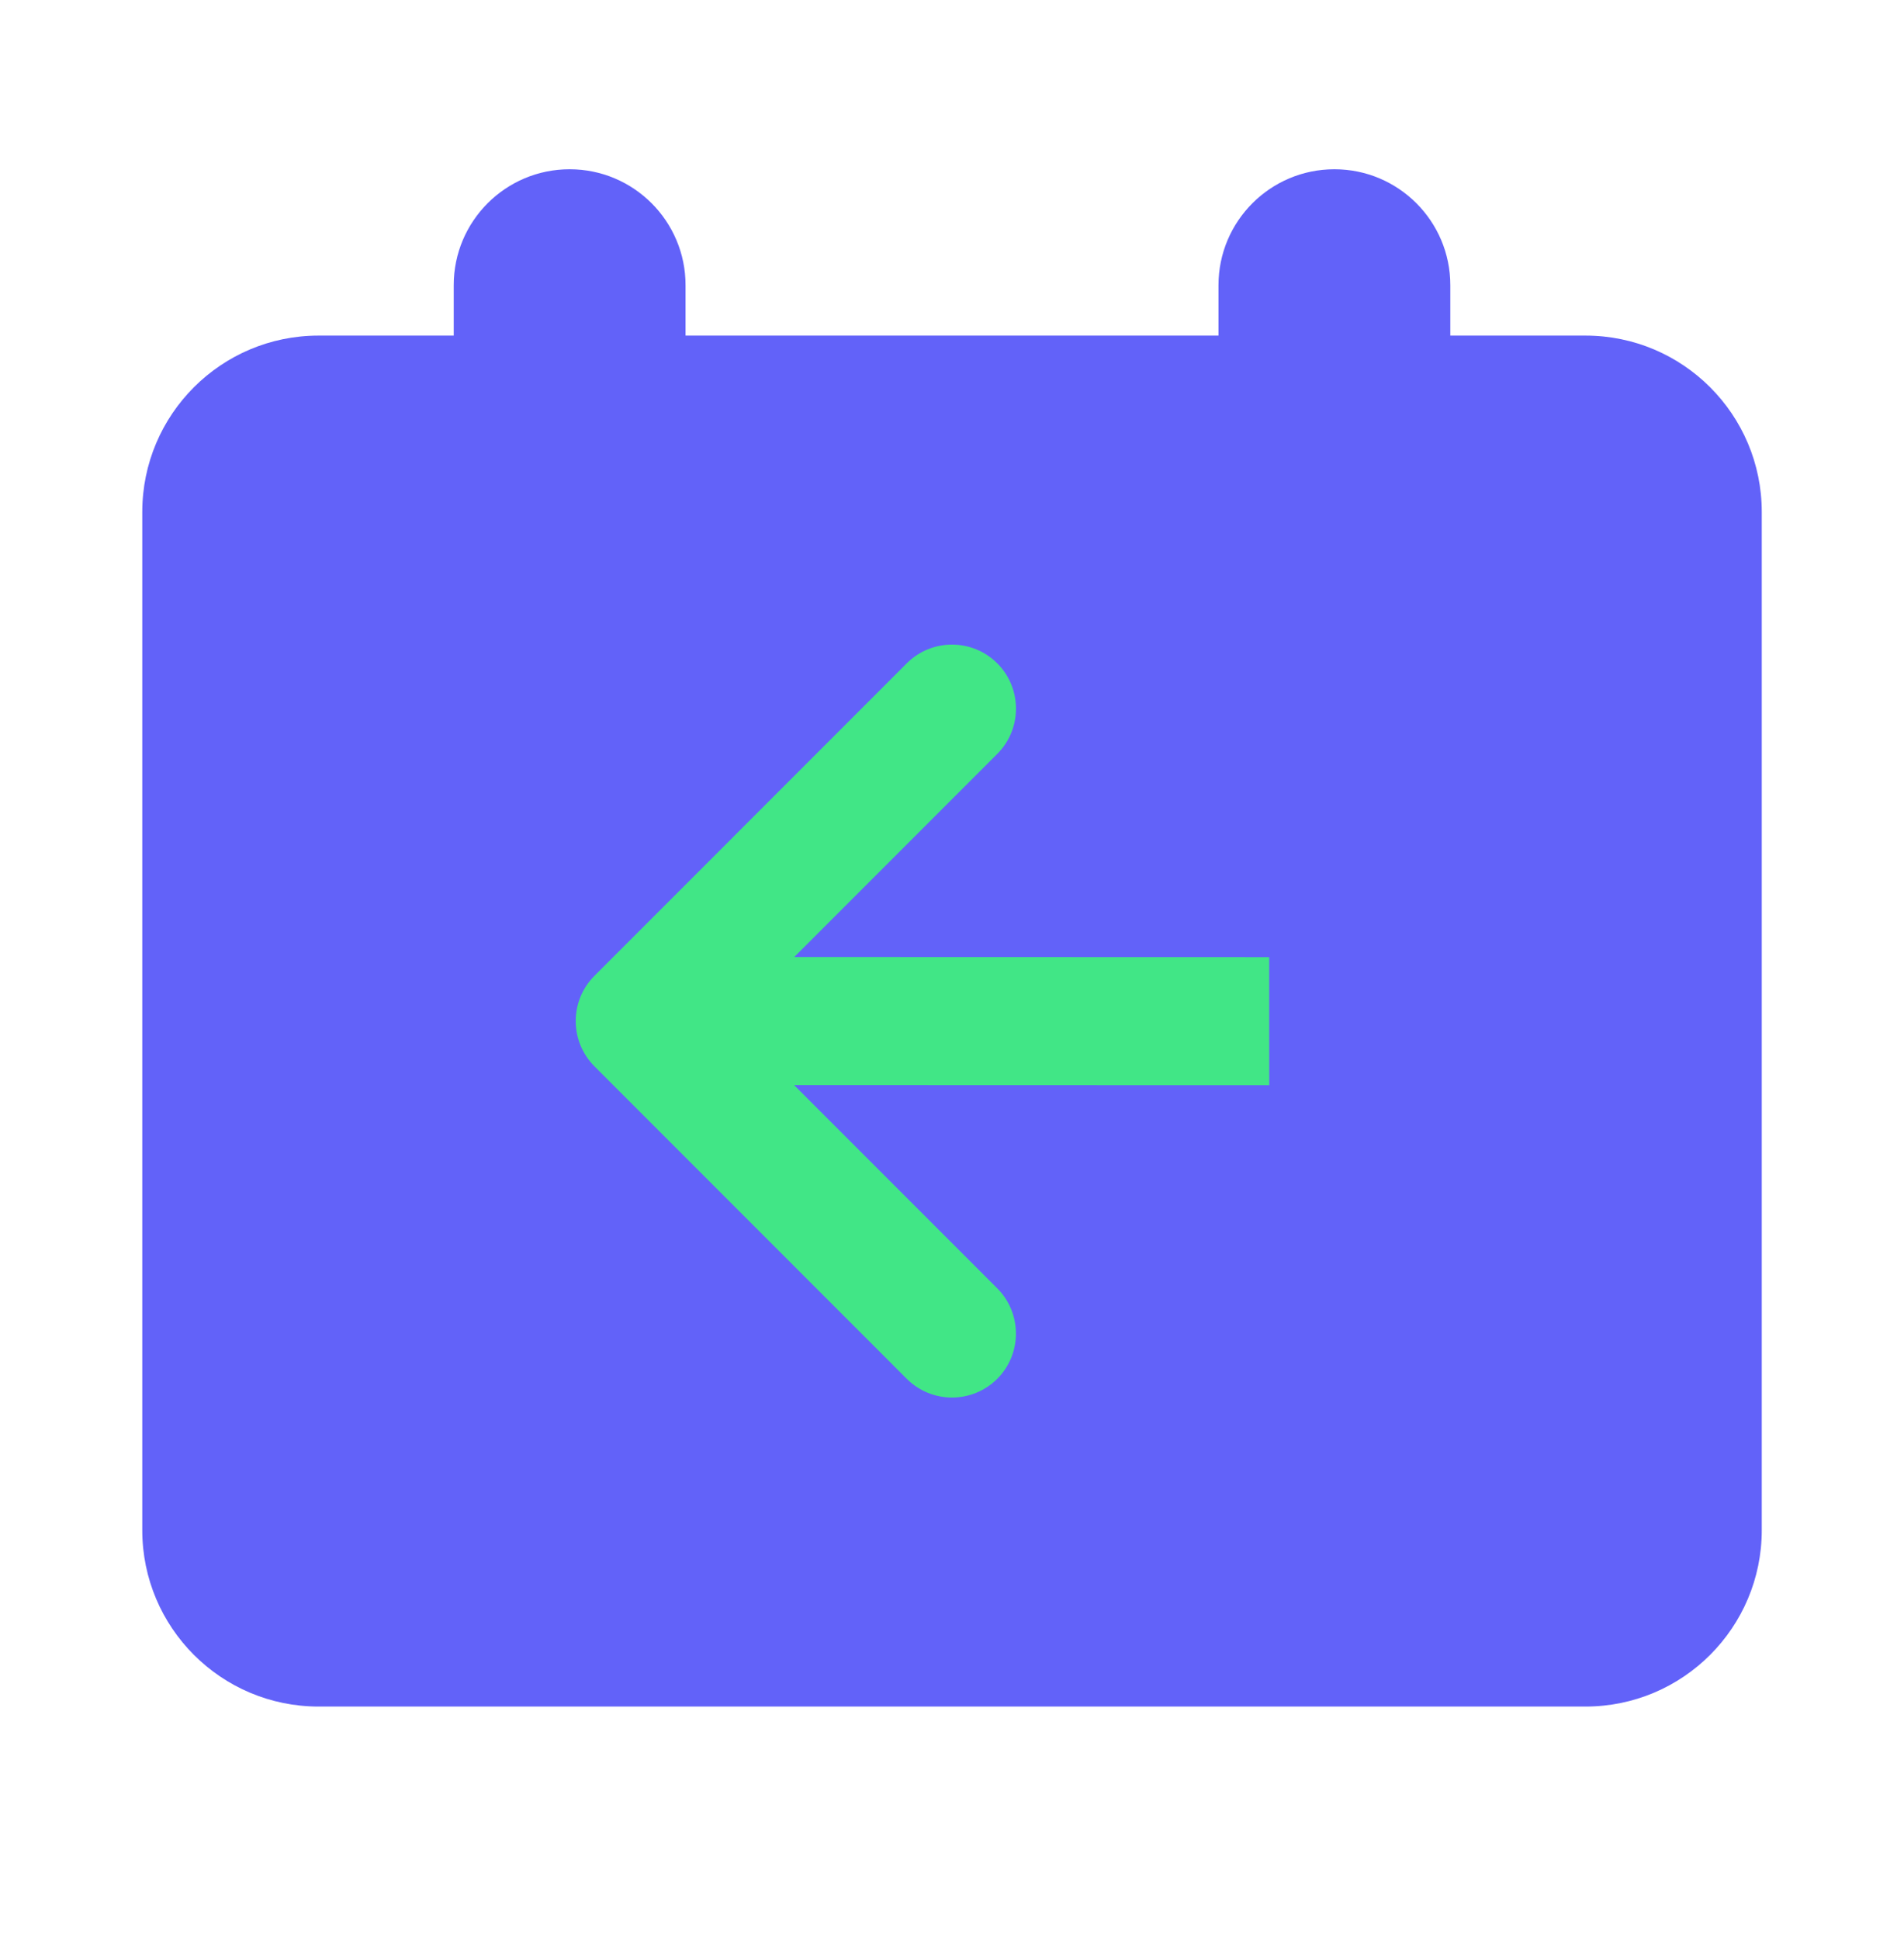
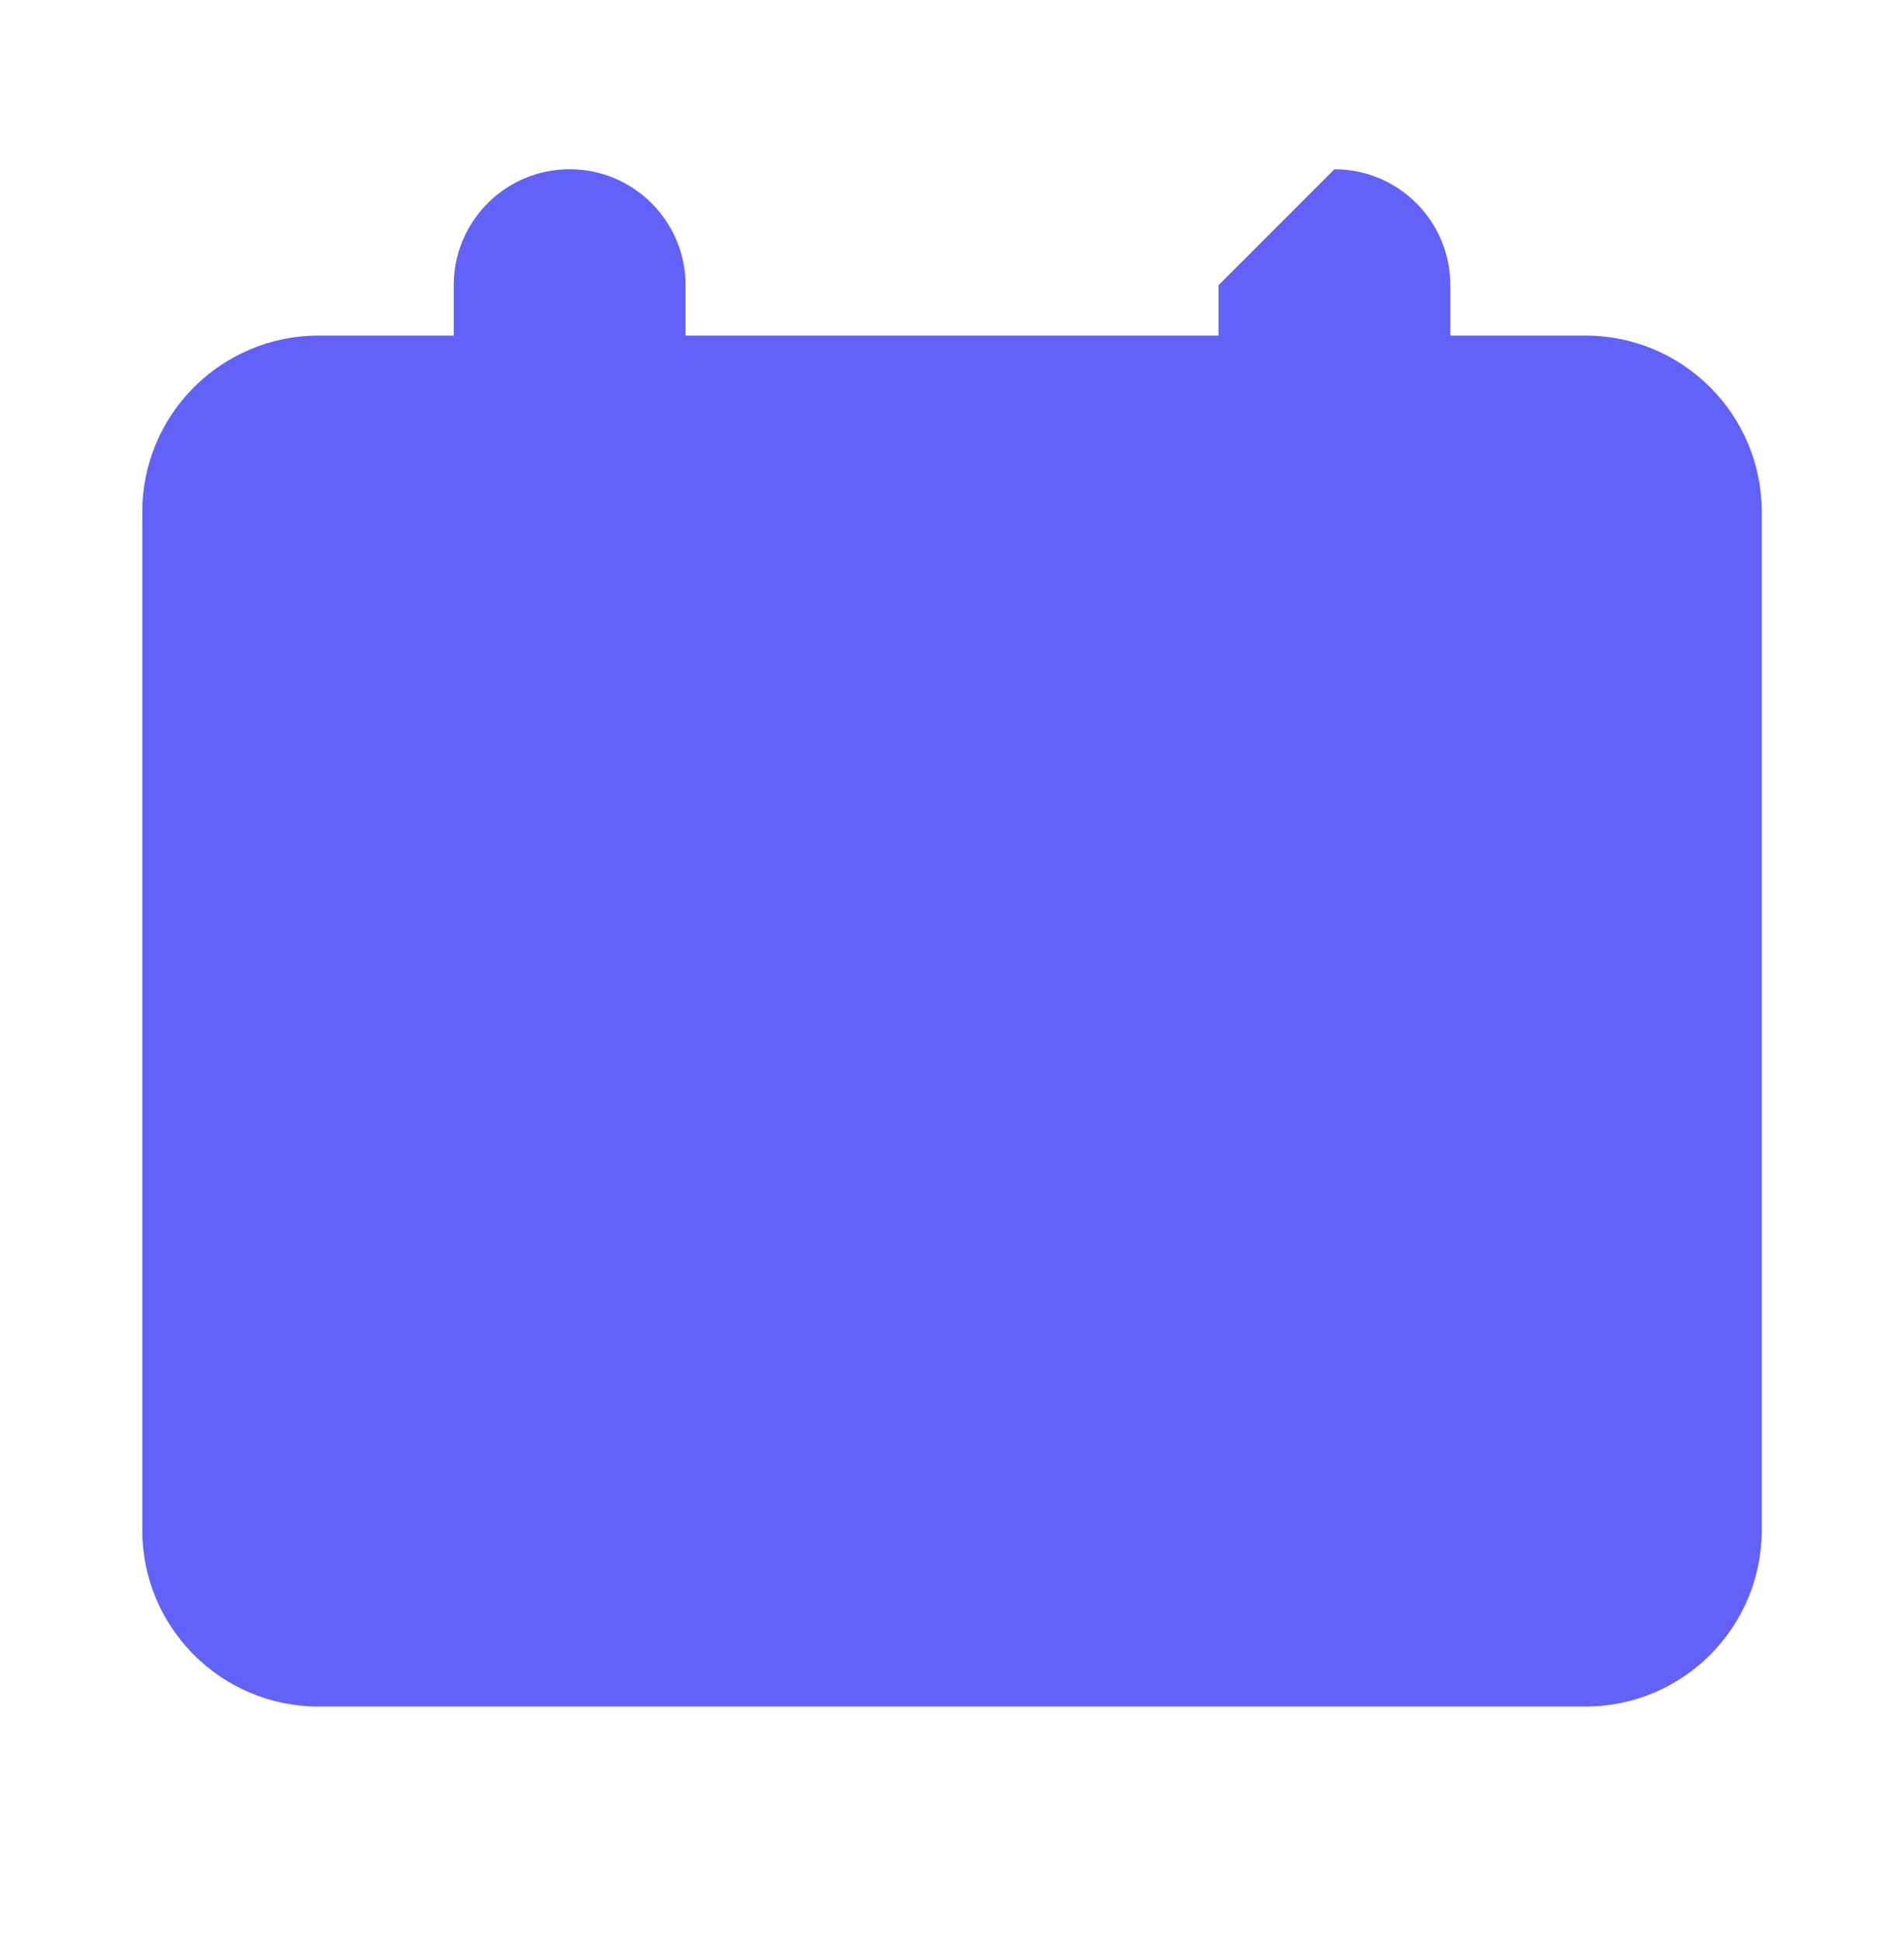
<svg xmlns="http://www.w3.org/2000/svg" width="54" height="55" viewBox="0 0 54 55" fill="none">
-   <path d="M37.846 4.798C39.661 4.798 41.133 6.27 41.133 8.085V9.513H44.966C47.727 9.513 49.966 11.751 49.966 14.513V43.376C49.966 46.137 47.727 48.376 44.966 48.376H9.035C6.274 48.376 4.035 46.137 4.035 43.376V14.513C4.035 11.751 6.274 9.513 9.035 9.513H12.868V8.085C12.868 6.27 14.34 4.798 16.155 4.798C17.971 4.798 19.443 6.27 19.443 8.085V9.513H34.558V8.085C34.558 6.27 36.03 4.798 37.846 4.798Z" fill="#6262F9" />
-   <path d="M16.866 27.655L25.717 18.803C26.425 18.096 27.576 18.096 28.284 18.804C28.991 19.512 28.992 20.663 28.284 21.371L22.527 27.128L35.996 27.132L35.997 30.762L22.521 30.758L28.282 36.519C28.99 37.227 28.99 38.378 28.283 39.086C27.575 39.793 26.424 39.793 25.716 39.085L16.86 30.228C16.152 29.52 16.151 28.369 16.859 27.662L16.866 27.655Z" fill="#41E686" />
+   <path d="M37.846 4.798C39.661 4.798 41.133 6.27 41.133 8.085V9.513H44.966C47.727 9.513 49.966 11.751 49.966 14.513V43.376C49.966 46.137 47.727 48.376 44.966 48.376H9.035C6.274 48.376 4.035 46.137 4.035 43.376V14.513C4.035 11.751 6.274 9.513 9.035 9.513H12.868V8.085C12.868 6.27 14.34 4.798 16.155 4.798C17.971 4.798 19.443 6.27 19.443 8.085V9.513H34.558V8.085Z" fill="#6262F9" />
</svg>